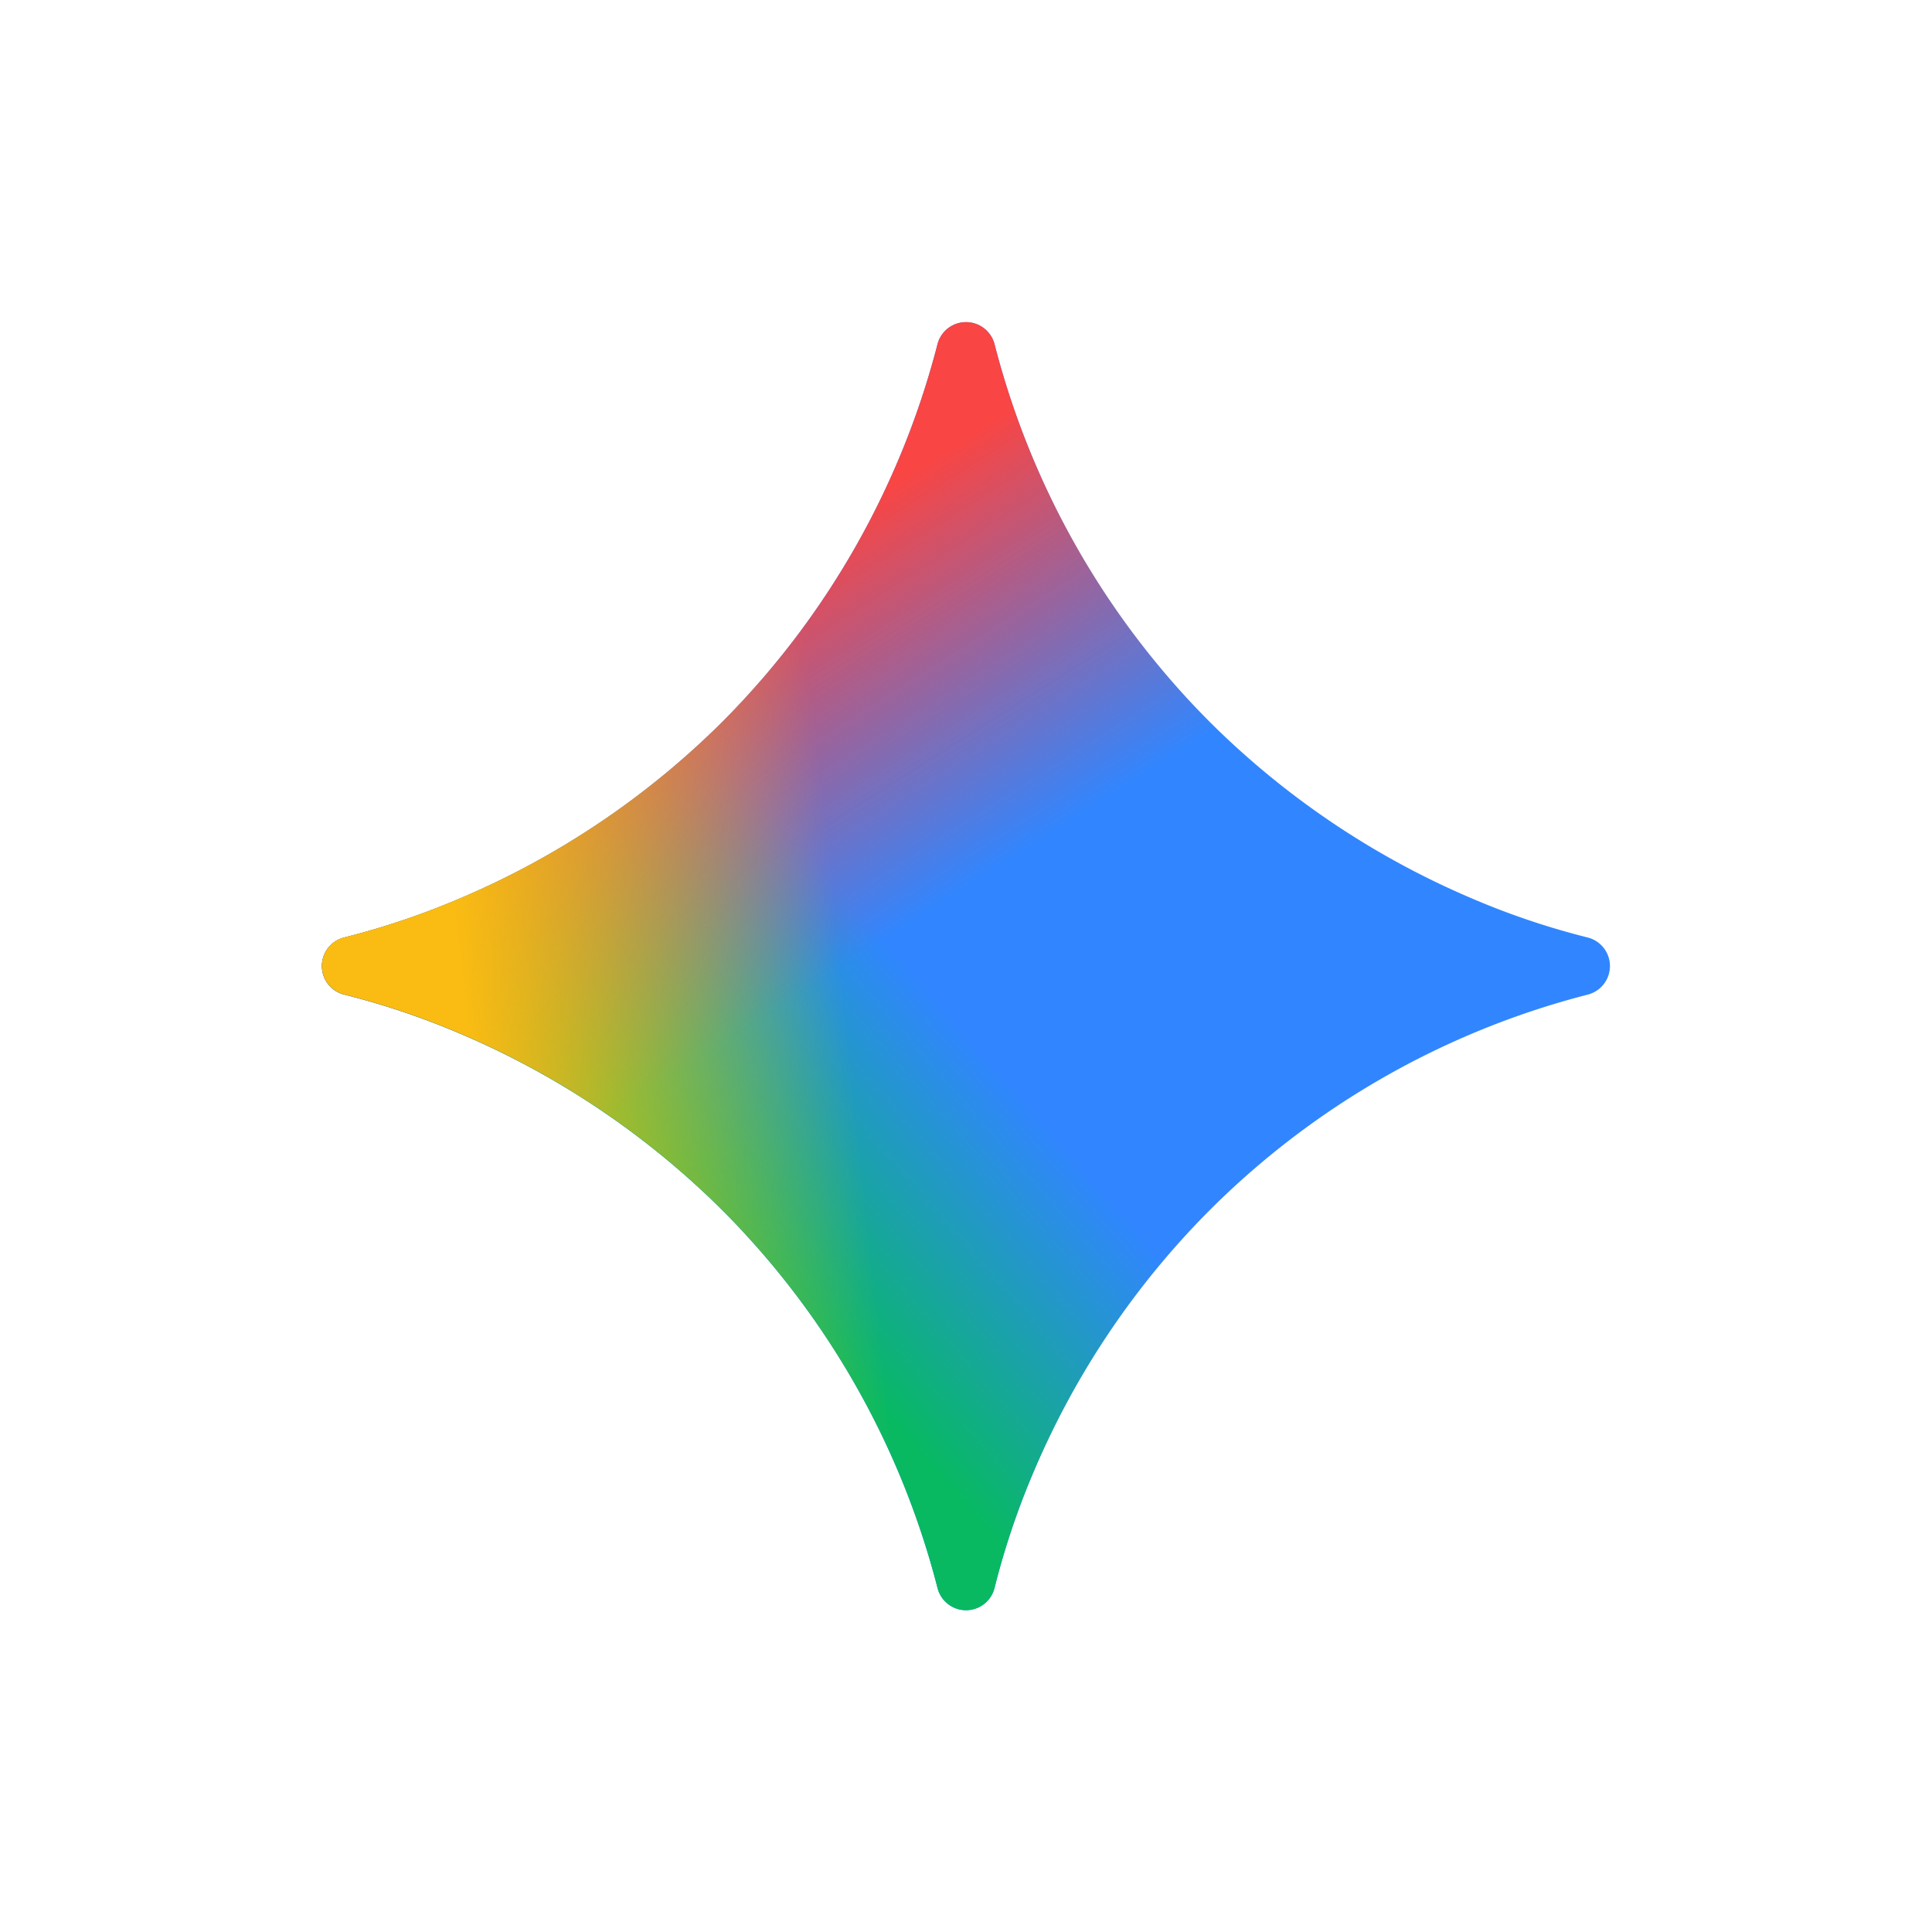
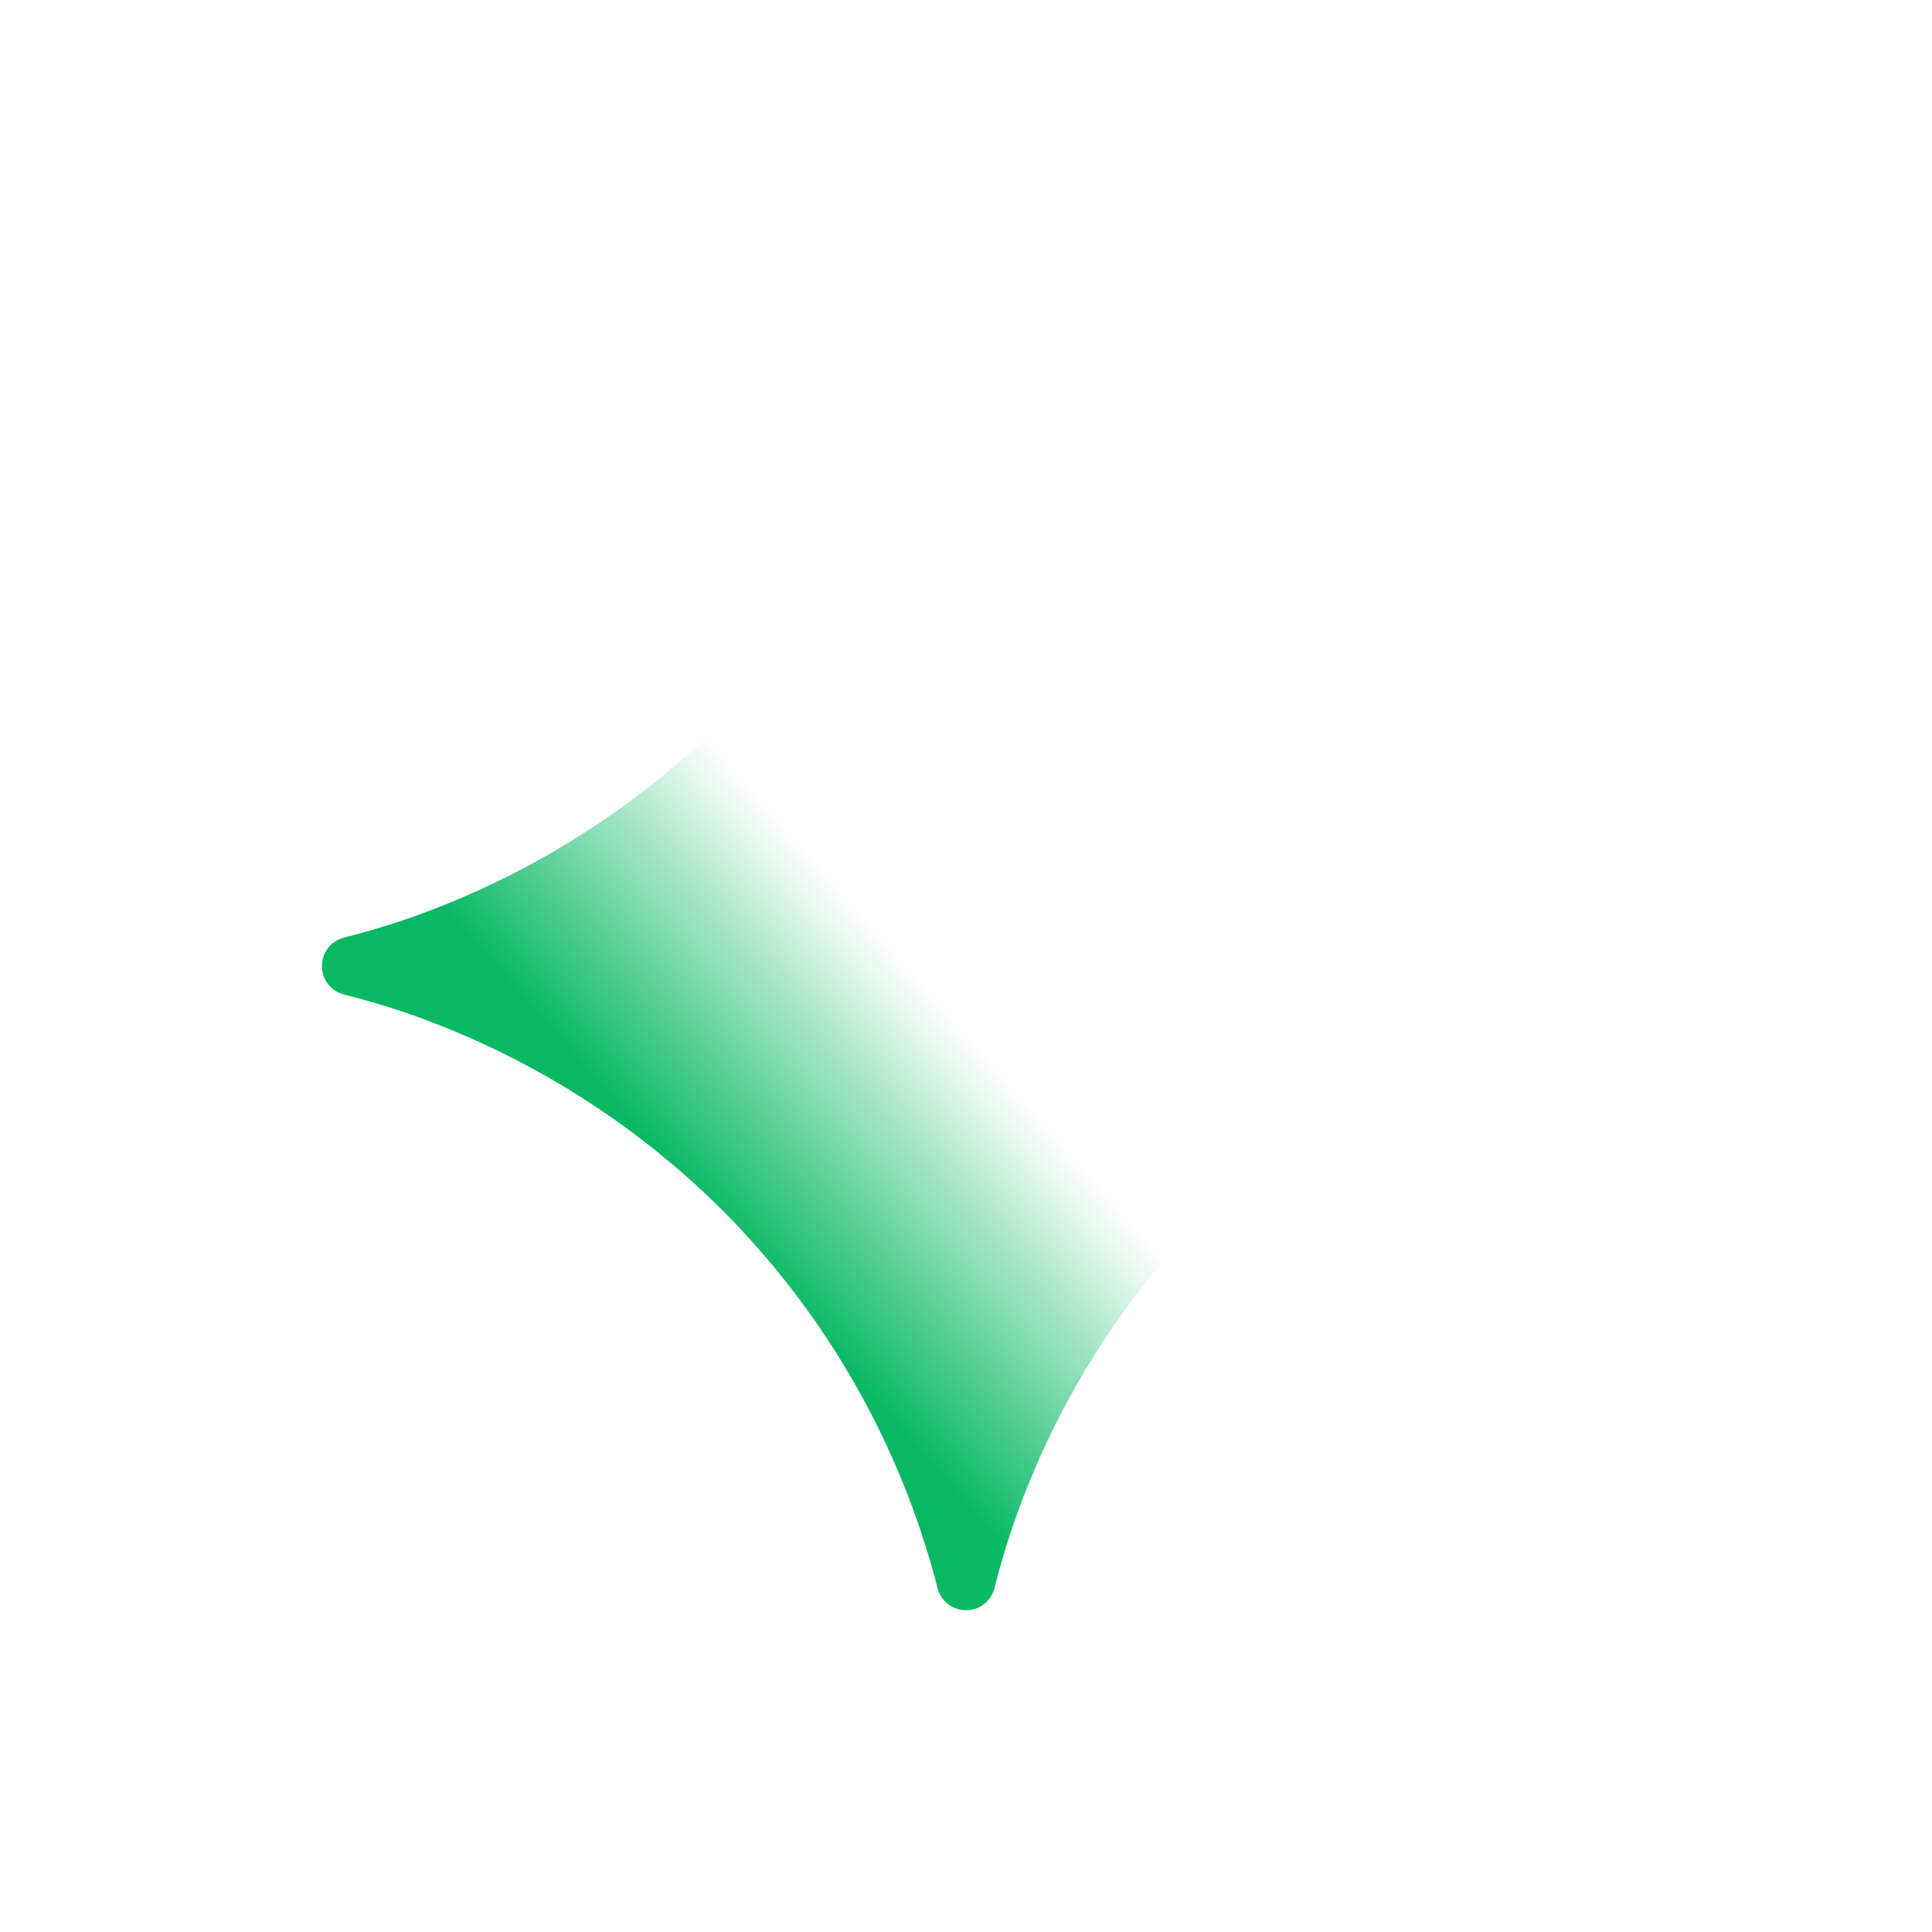
<svg xmlns="http://www.w3.org/2000/svg" width="48" height="48" fill="none">
-   <path fill="#3186ff" d="M36.533 22.306a20.7 20.7 0 0 1-6.473-4.366 20.5 20.5 0 0 1-5.35-9.385.732.732 0 0 0-1.419 0 20.56 20.56 0 0 1-5.351 9.385 20.7 20.7 0 0 1-6.474 4.366q-1.42.61-2.912.986a.73.73 0 0 0 0 1.418q1.491.375 2.912.985a20.7 20.7 0 0 1 6.474 4.366 20.5 20.5 0 0 1 5.351 9.386.73.73 0 0 0 1.419 0q.375-1.493.984-2.913a20.6 20.6 0 0 1 4.366-6.473 20.5 20.5 0 0 1 9.387-5.35.732.732 0 0 0 0-1.419q-1.497-.375-2.914-.986" />
  <path fill="url(#a)" d="M36.533 22.306a20.7 20.7 0 0 1-6.473-4.366 20.5 20.5 0 0 1-5.35-9.385.732.732 0 0 0-1.419 0 20.56 20.56 0 0 1-5.351 9.385 20.7 20.7 0 0 1-6.474 4.366q-1.42.61-2.912.986a.73.73 0 0 0 0 1.418q1.491.375 2.912.985a20.7 20.7 0 0 1 6.474 4.366 20.5 20.5 0 0 1 5.351 9.386.73.73 0 0 0 1.419 0q.375-1.493.984-2.913a20.6 20.6 0 0 1 4.366-6.473 20.5 20.5 0 0 1 9.387-5.35.732.732 0 0 0 0-1.419q-1.497-.375-2.914-.986" />
-   <path fill="url(#b)" d="M36.533 22.306a20.7 20.7 0 0 1-6.473-4.366 20.5 20.5 0 0 1-5.35-9.385.732.732 0 0 0-1.419 0 20.56 20.56 0 0 1-5.351 9.385 20.7 20.7 0 0 1-6.474 4.366q-1.42.61-2.912.986a.73.73 0 0 0 0 1.418q1.491.375 2.912.985a20.7 20.7 0 0 1 6.474 4.366 20.5 20.5 0 0 1 5.351 9.386.73.73 0 0 0 1.419 0q.375-1.493.984-2.913a20.6 20.6 0 0 1 4.366-6.473 20.5 20.5 0 0 1 9.387-5.35.732.732 0 0 0 0-1.419q-1.497-.375-2.914-.986" />
-   <path fill="url(#c)" d="M36.535 22.302a20.7 20.7 0 0 1-6.473-4.365 20.5 20.5 0 0 1-5.35-9.386.731.731 0 0 0-1.419 0 20.55 20.55 0 0 1-5.352 9.386 20.7 20.7 0 0 1-6.473 4.365q-1.42.611-2.912.987a.73.73 0 0 0 0 1.418q1.491.375 2.912.985a20.7 20.7 0 0 1 6.473 4.365 20.5 20.5 0 0 1 5.352 9.387.73.73 0 0 0 1.418 0q.376-1.492.985-2.914a20.6 20.6 0 0 1 4.366-6.473 20.5 20.5 0 0 1 9.387-5.35.732.732 0 0 0 0-1.418q-1.497-.376-2.914-.987" />
  <defs>
    <linearGradient id="a" x1="16.726" x2="22.545" y1="29.092" y2="24" gradientUnits="userSpaceOnUse">
      <stop stop-color="#08b962" />
      <stop offset="1" stop-color="#08b962" stop-opacity="0" />
    </linearGradient>
    <linearGradient id="b" x1="18.181" x2="23.272" y1="14.545" y2="22.546" gradientUnits="userSpaceOnUse">
      <stop stop-color="#f94543" />
      <stop offset="1" stop-color="#f94543" stop-opacity="0" />
    </linearGradient>
    <linearGradient id="c" x1="11.637" x2="32.002" y1="26.179" y2="23.997" gradientUnits="userSpaceOnUse">
      <stop stop-color="#fabc12" />
      <stop offset=".46" stop-color="#fabc12" stop-opacity="0" />
    </linearGradient>
  </defs>
</svg>